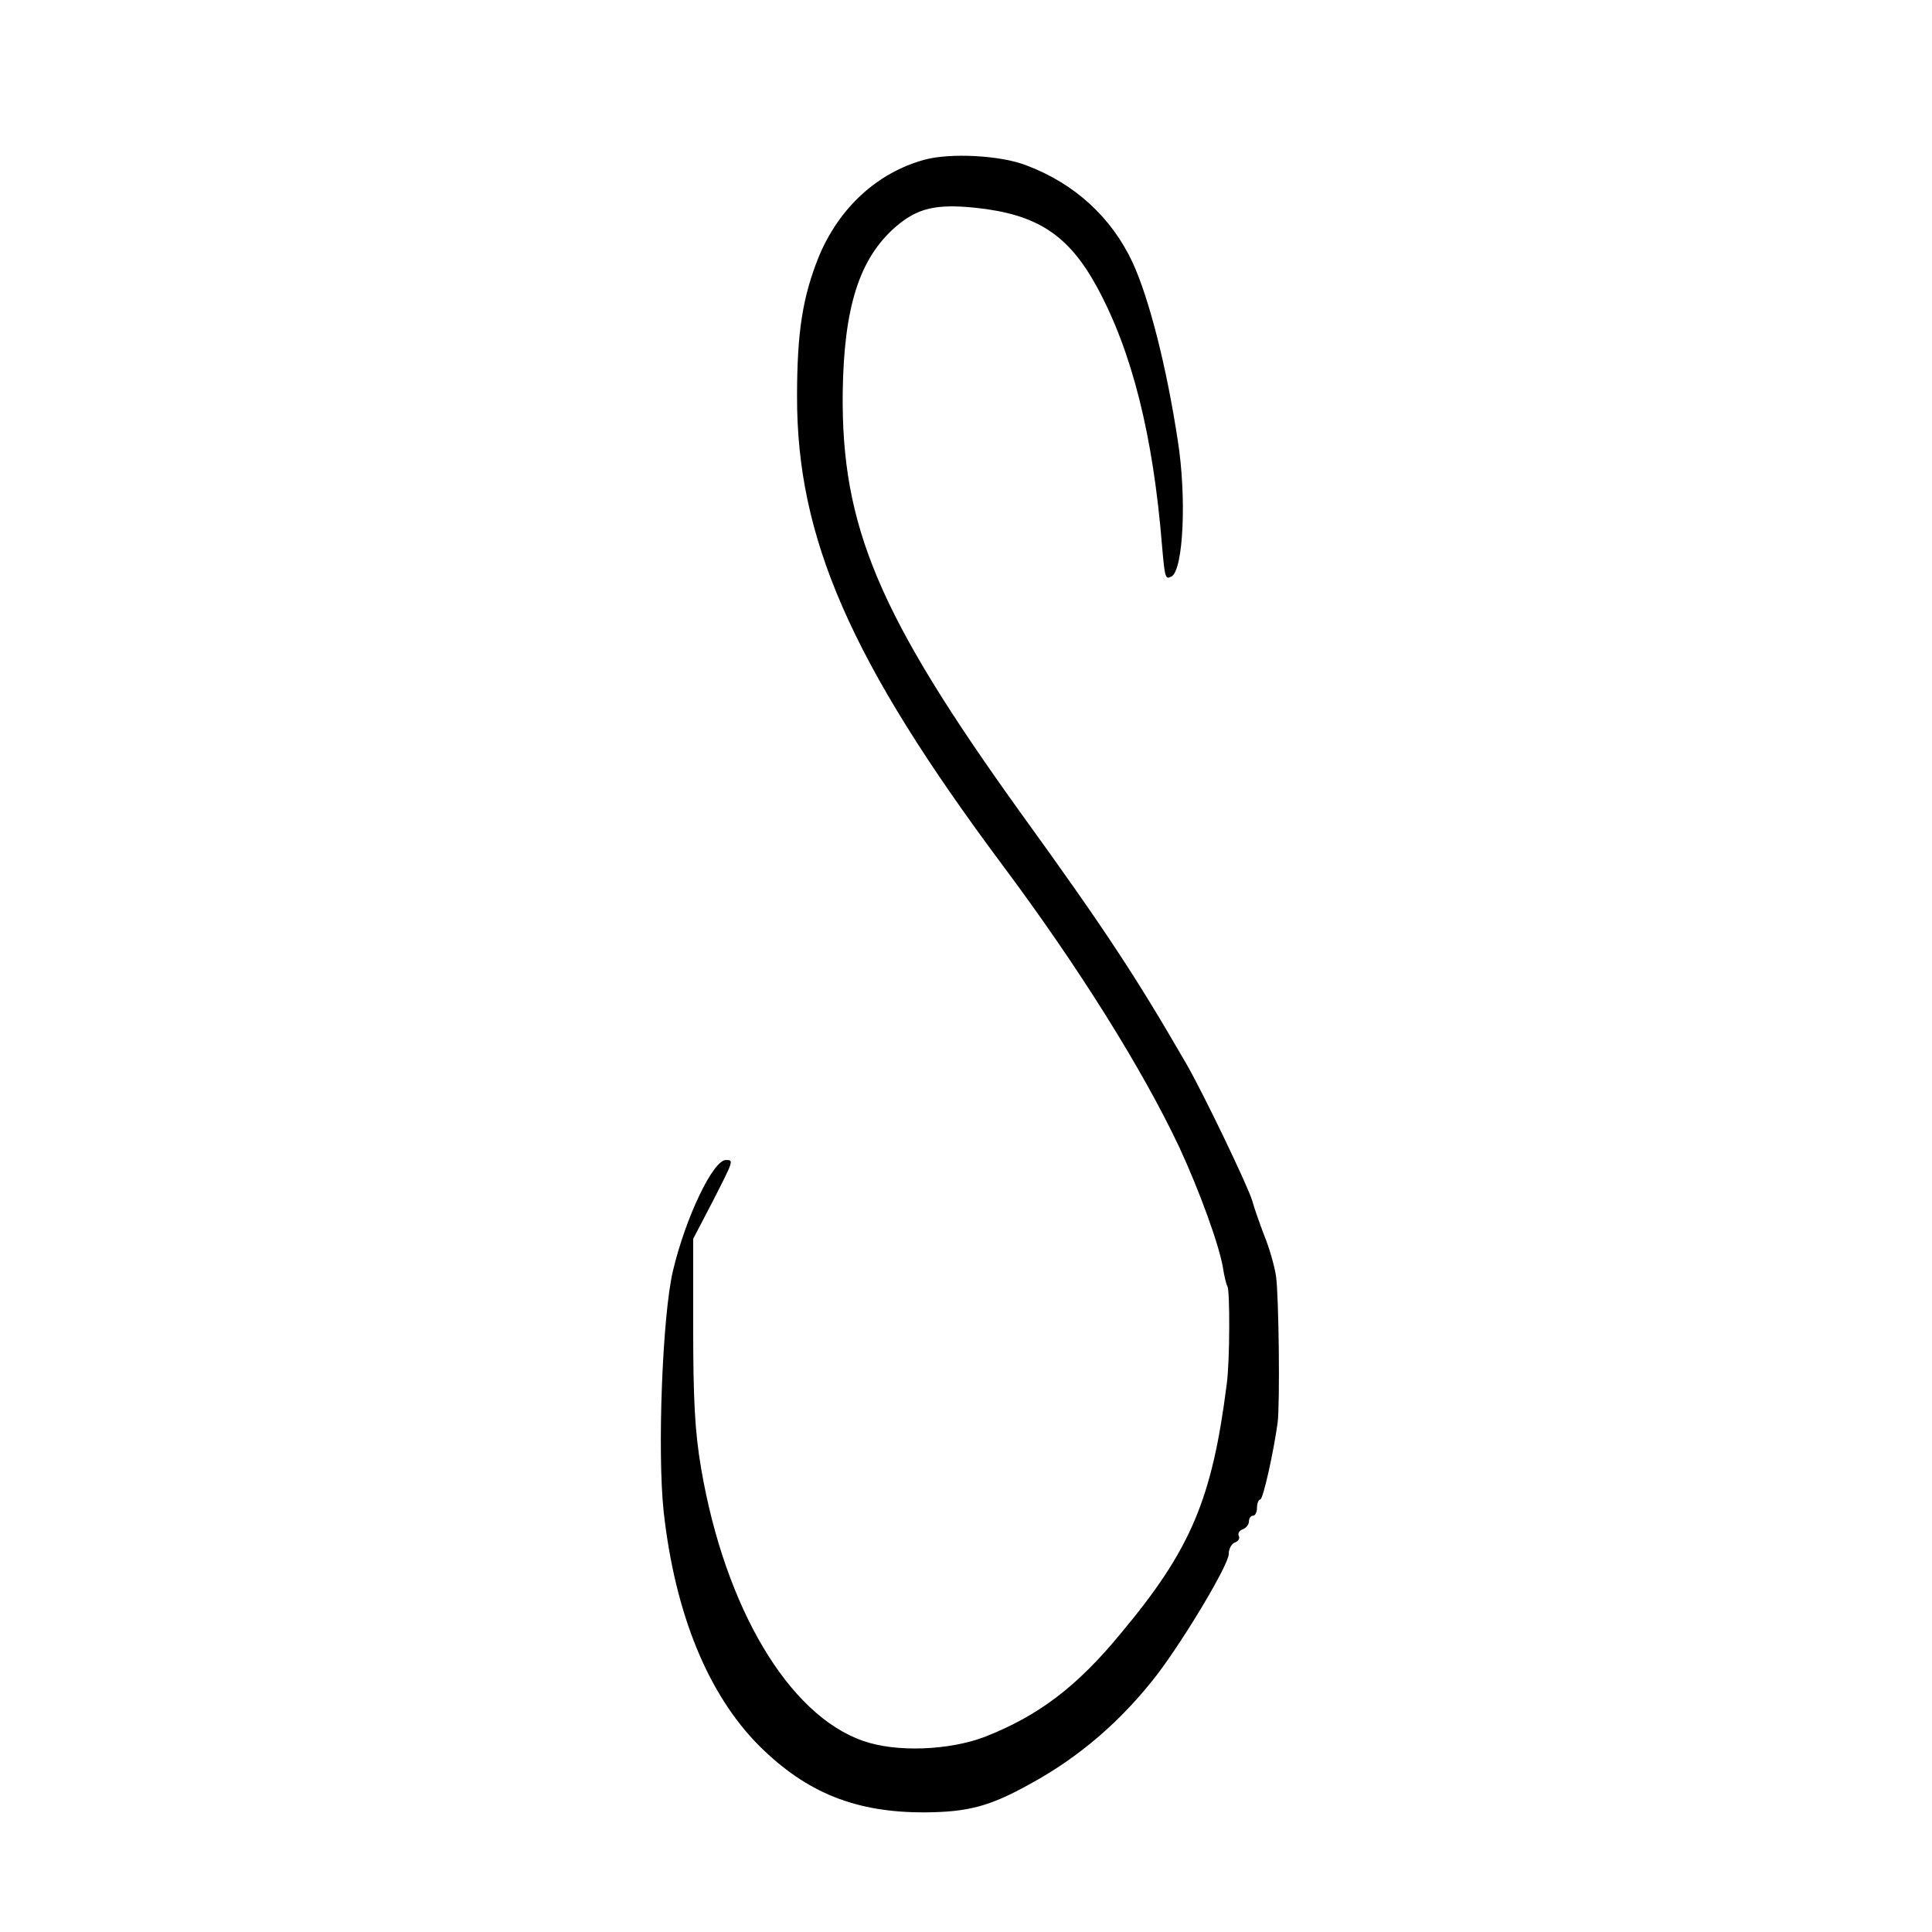
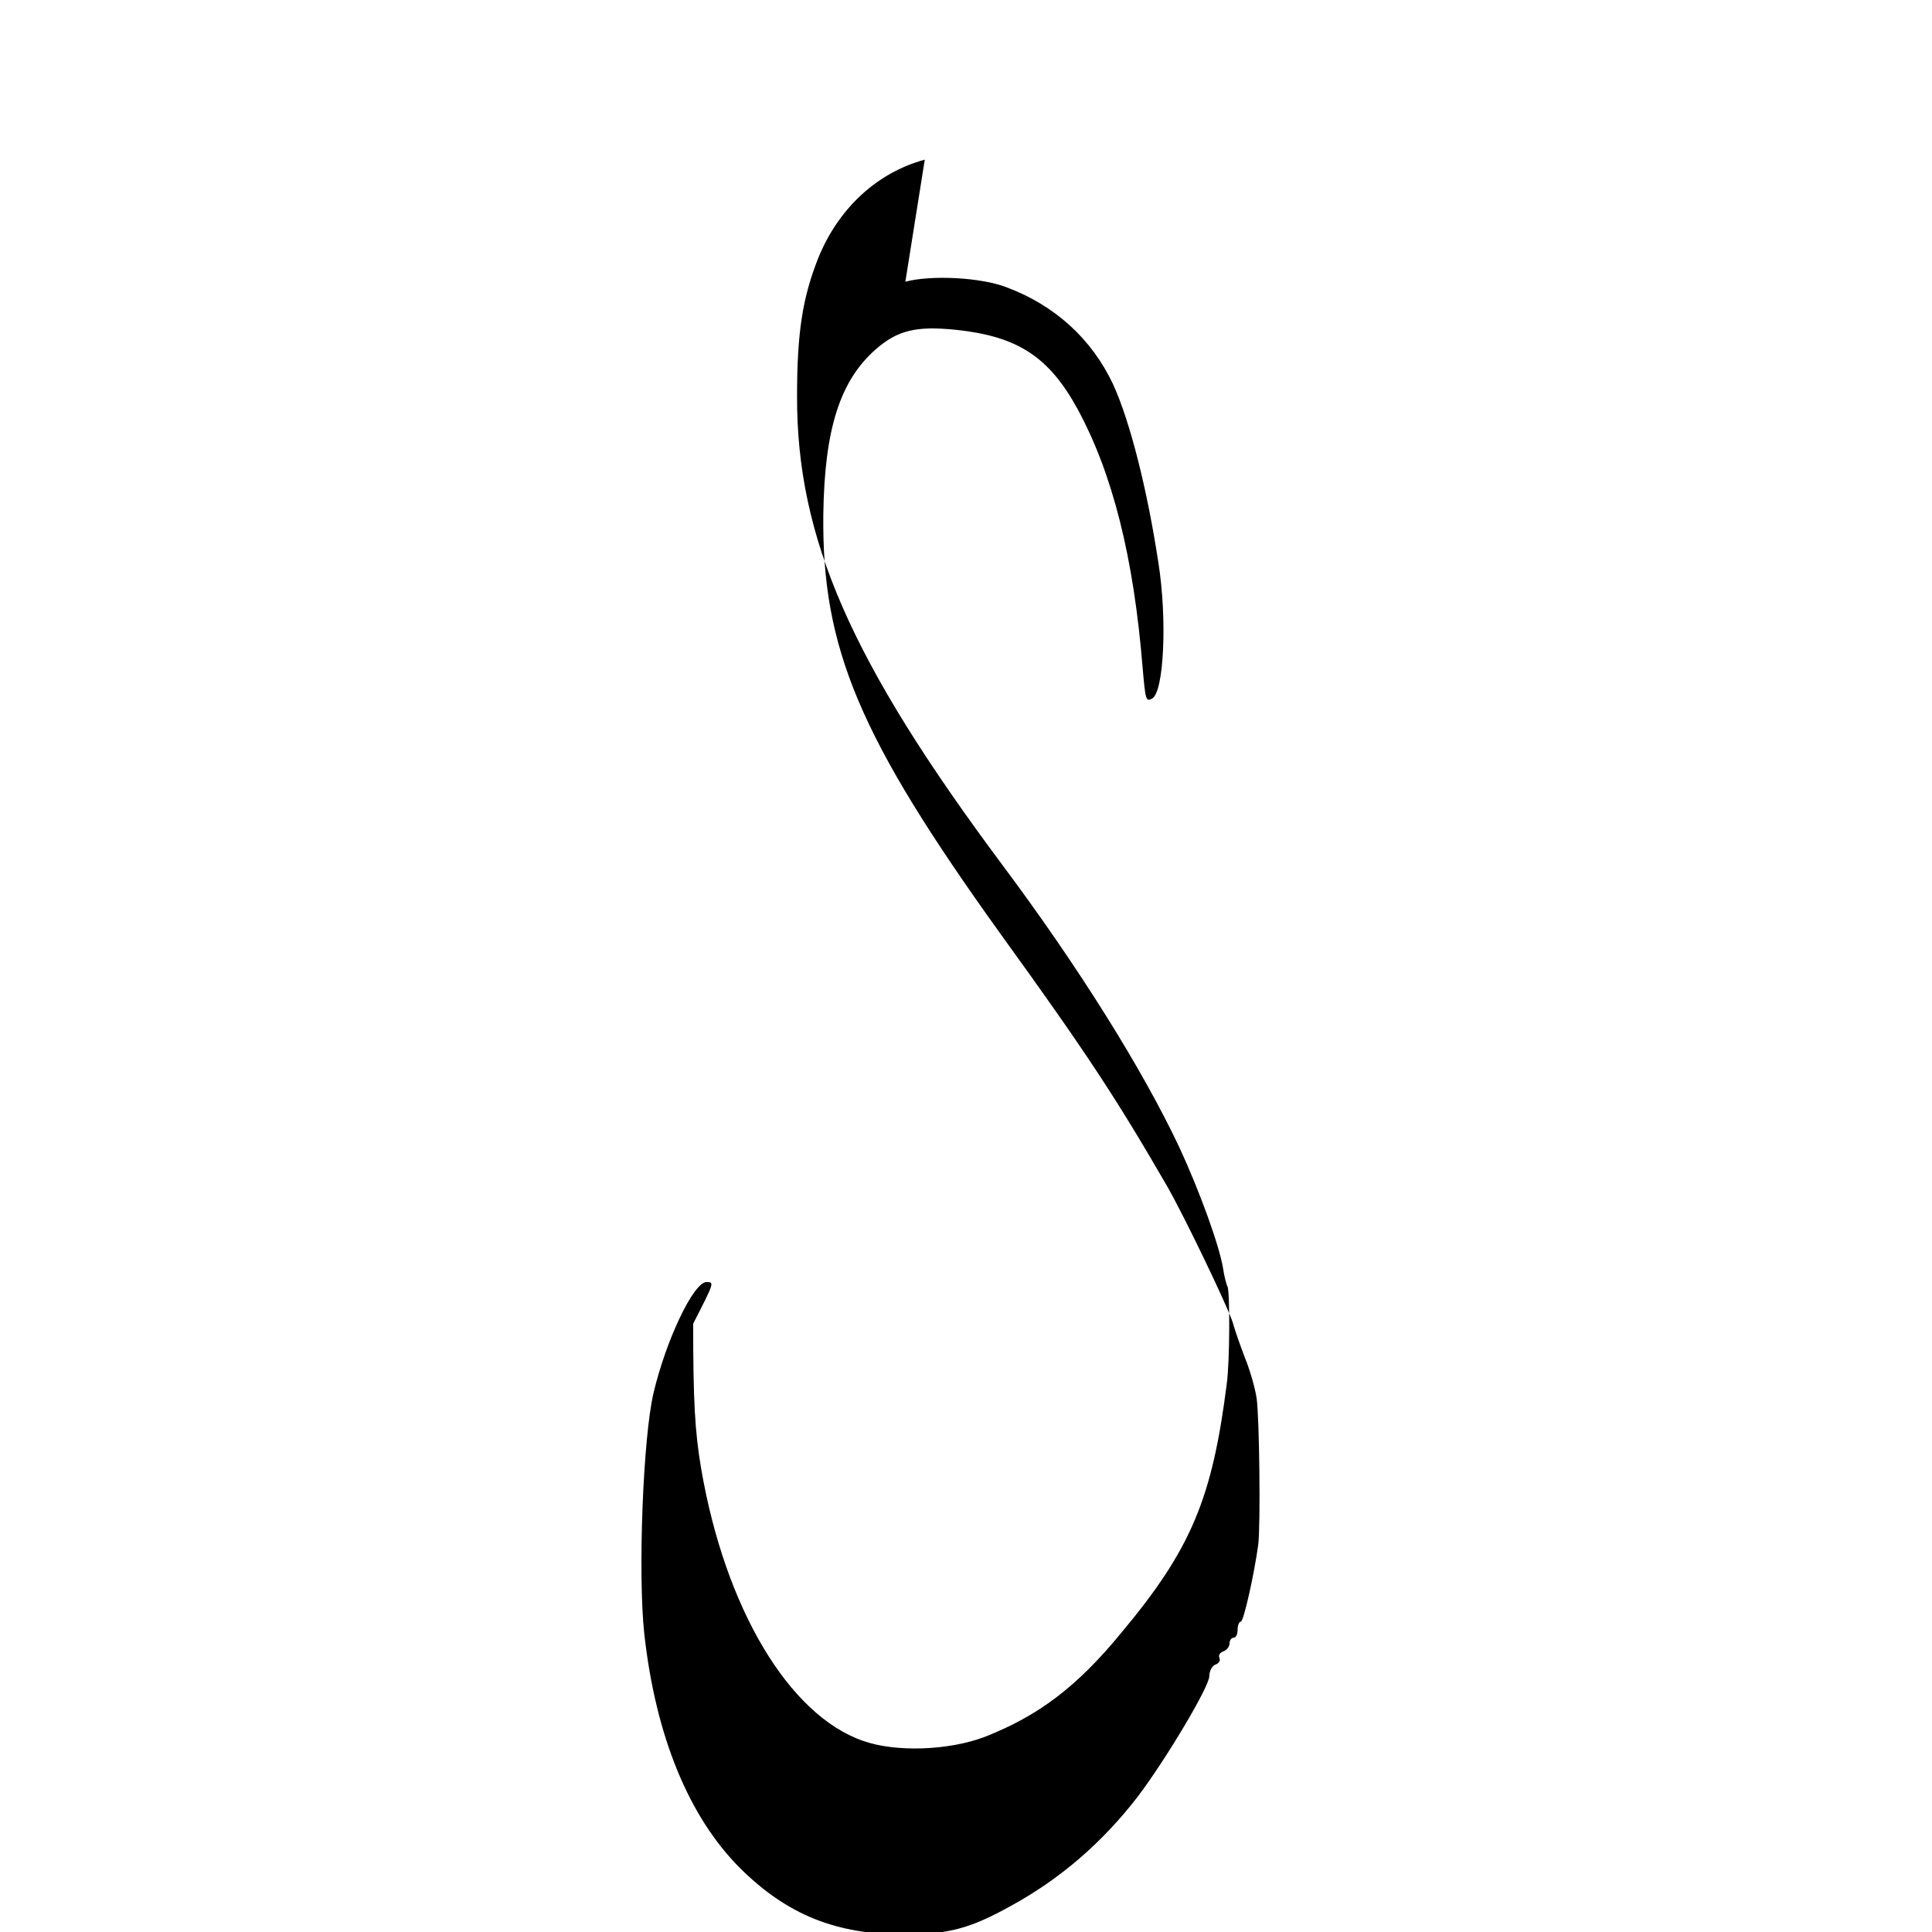
<svg xmlns="http://www.w3.org/2000/svg" version="1.0" width="478pt" height="478pt" viewBox="0 0 478 478" preserveAspectRatio="xMidYMid meet">
  <g transform="translate(0,478) scale(0.1,-0.1)" fill="#000000" stroke="none">
-     <path d="M2288 4385 c-118 -32 -213 -120 -263 -242 -39 -98 -53 -184 -53 -343 -1 -351 133 -657 508 -1160 189 -253 347 -506 438 -699 50 -108 99 -243 108 -299 3 -20 8 -40 11 -45 6 -11 6 -185 -2 -242 -36 -283 -88 -408 -261 -615 -110 -134 -205 -205 -337 -257 -89 -34 -221 -39 -302 -10 -184 64 -341 329 -400 672 -16 93 -20 171 -20 360 l0 210 48 92 c52 102 53 103 33 103 -32 0 -100 -143 -131 -274 -26 -109 -39 -447 -23 -596 28 -253 110 -453 237 -580 117 -116 239 -165 411 -164 106 1 159 15 258 70 123 67 227 157 315 271 69 91 177 272 177 298 0 13 7 26 16 29 8 3 12 10 9 16 -3 6 1 13 9 16 9 3 16 12 16 20 0 8 5 14 10 14 6 0 10 9 10 20 0 11 4 20 8 20 7 0 33 117 43 190 6 46 3 315 -4 363 -4 26 -17 71 -29 100 -11 29 -25 68 -30 87 -11 36 -120 264 -164 340 -124 214 -197 326 -411 622 -349 486 -442 706 -438 1038 3 210 41 330 130 408 54 47 100 58 198 48 152 -16 230 -66 301 -196 87 -160 139 -368 161 -640 7 -80 8 -85 24 -76 29 18 37 197 15 336 -28 184 -71 352 -112 441 -52 111 -143 195 -263 240 -64 25 -188 31 -251 14z" />
+     <path d="M2288 4385 c-118 -32 -213 -120 -263 -242 -39 -98 -53 -184 -53 -343 -1 -351 133 -657 508 -1160 189 -253 347 -506 438 -699 50 -108 99 -243 108 -299 3 -20 8 -40 11 -45 6 -11 6 -185 -2 -242 -36 -283 -88 -408 -261 -615 -110 -134 -205 -205 -337 -257 -89 -34 -221 -39 -302 -10 -184 64 -341 329 -400 672 -16 93 -20 171 -20 360 c52 102 53 103 33 103 -32 0 -100 -143 -131 -274 -26 -109 -39 -447 -23 -596 28 -253 110 -453 237 -580 117 -116 239 -165 411 -164 106 1 159 15 258 70 123 67 227 157 315 271 69 91 177 272 177 298 0 13 7 26 16 29 8 3 12 10 9 16 -3 6 1 13 9 16 9 3 16 12 16 20 0 8 5 14 10 14 6 0 10 9 10 20 0 11 4 20 8 20 7 0 33 117 43 190 6 46 3 315 -4 363 -4 26 -17 71 -29 100 -11 29 -25 68 -30 87 -11 36 -120 264 -164 340 -124 214 -197 326 -411 622 -349 486 -442 706 -438 1038 3 210 41 330 130 408 54 47 100 58 198 48 152 -16 230 -66 301 -196 87 -160 139 -368 161 -640 7 -80 8 -85 24 -76 29 18 37 197 15 336 -28 184 -71 352 -112 441 -52 111 -143 195 -263 240 -64 25 -188 31 -251 14z" />
  </g>
</svg>